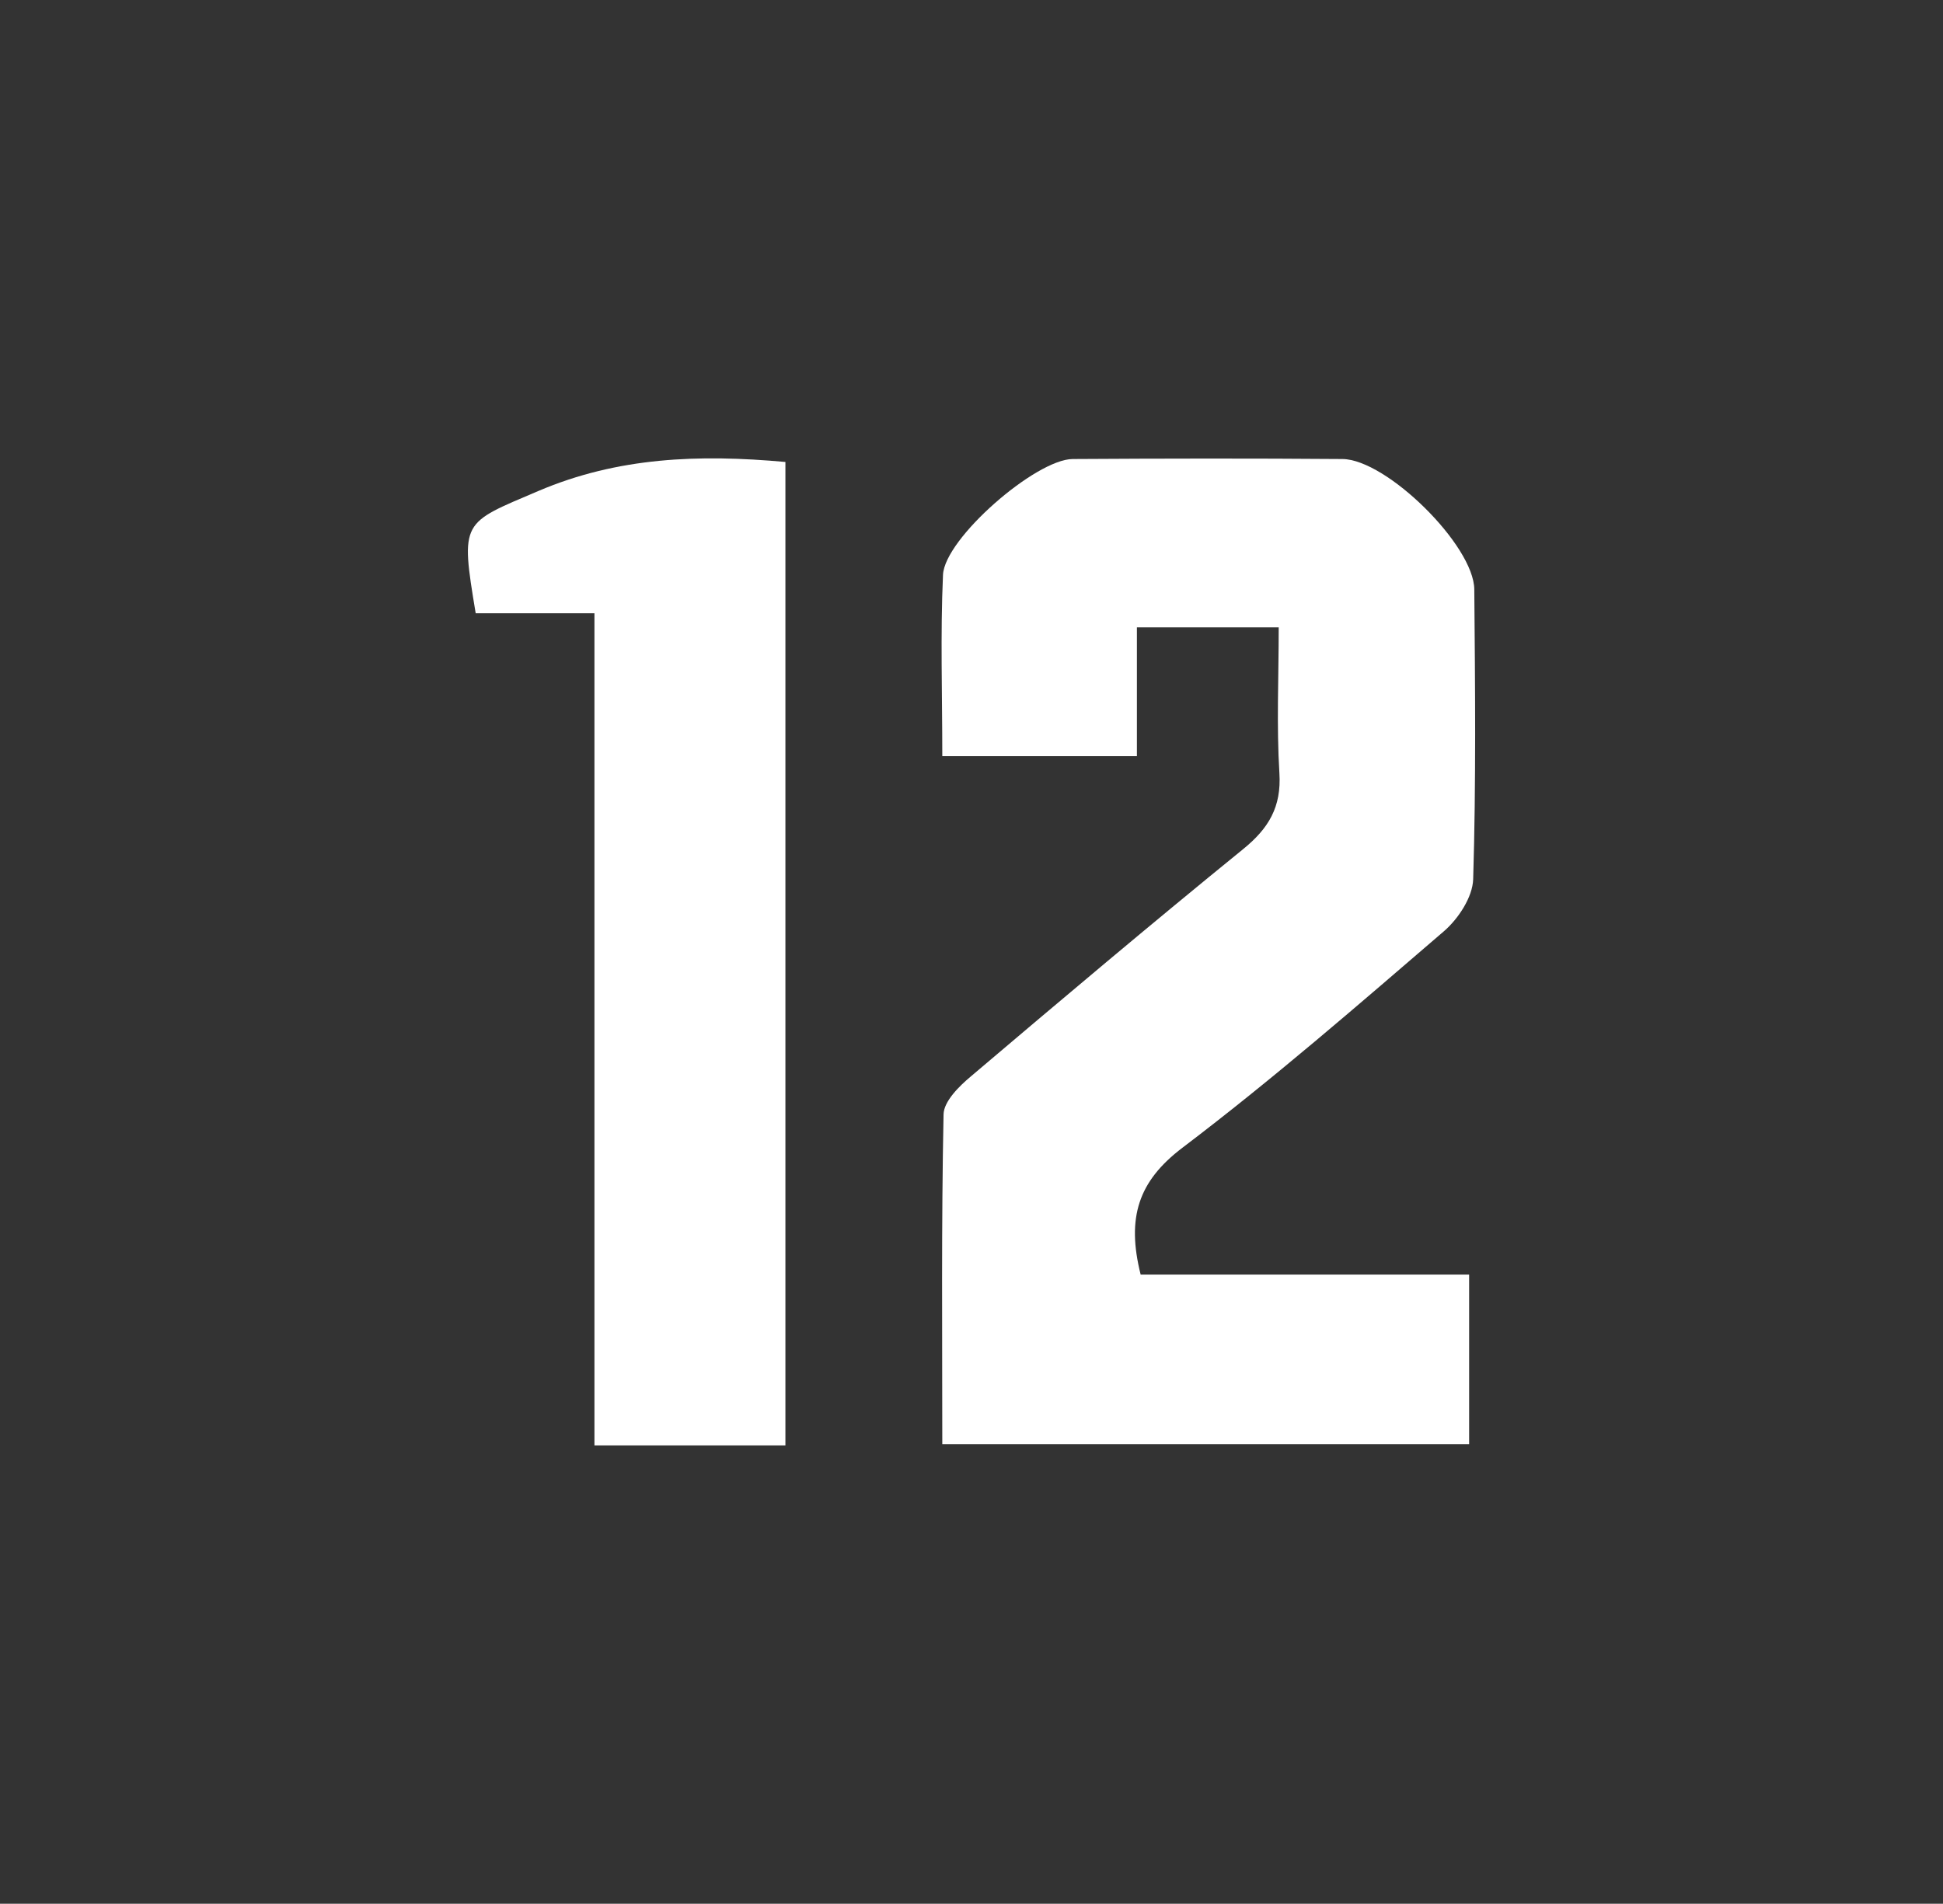
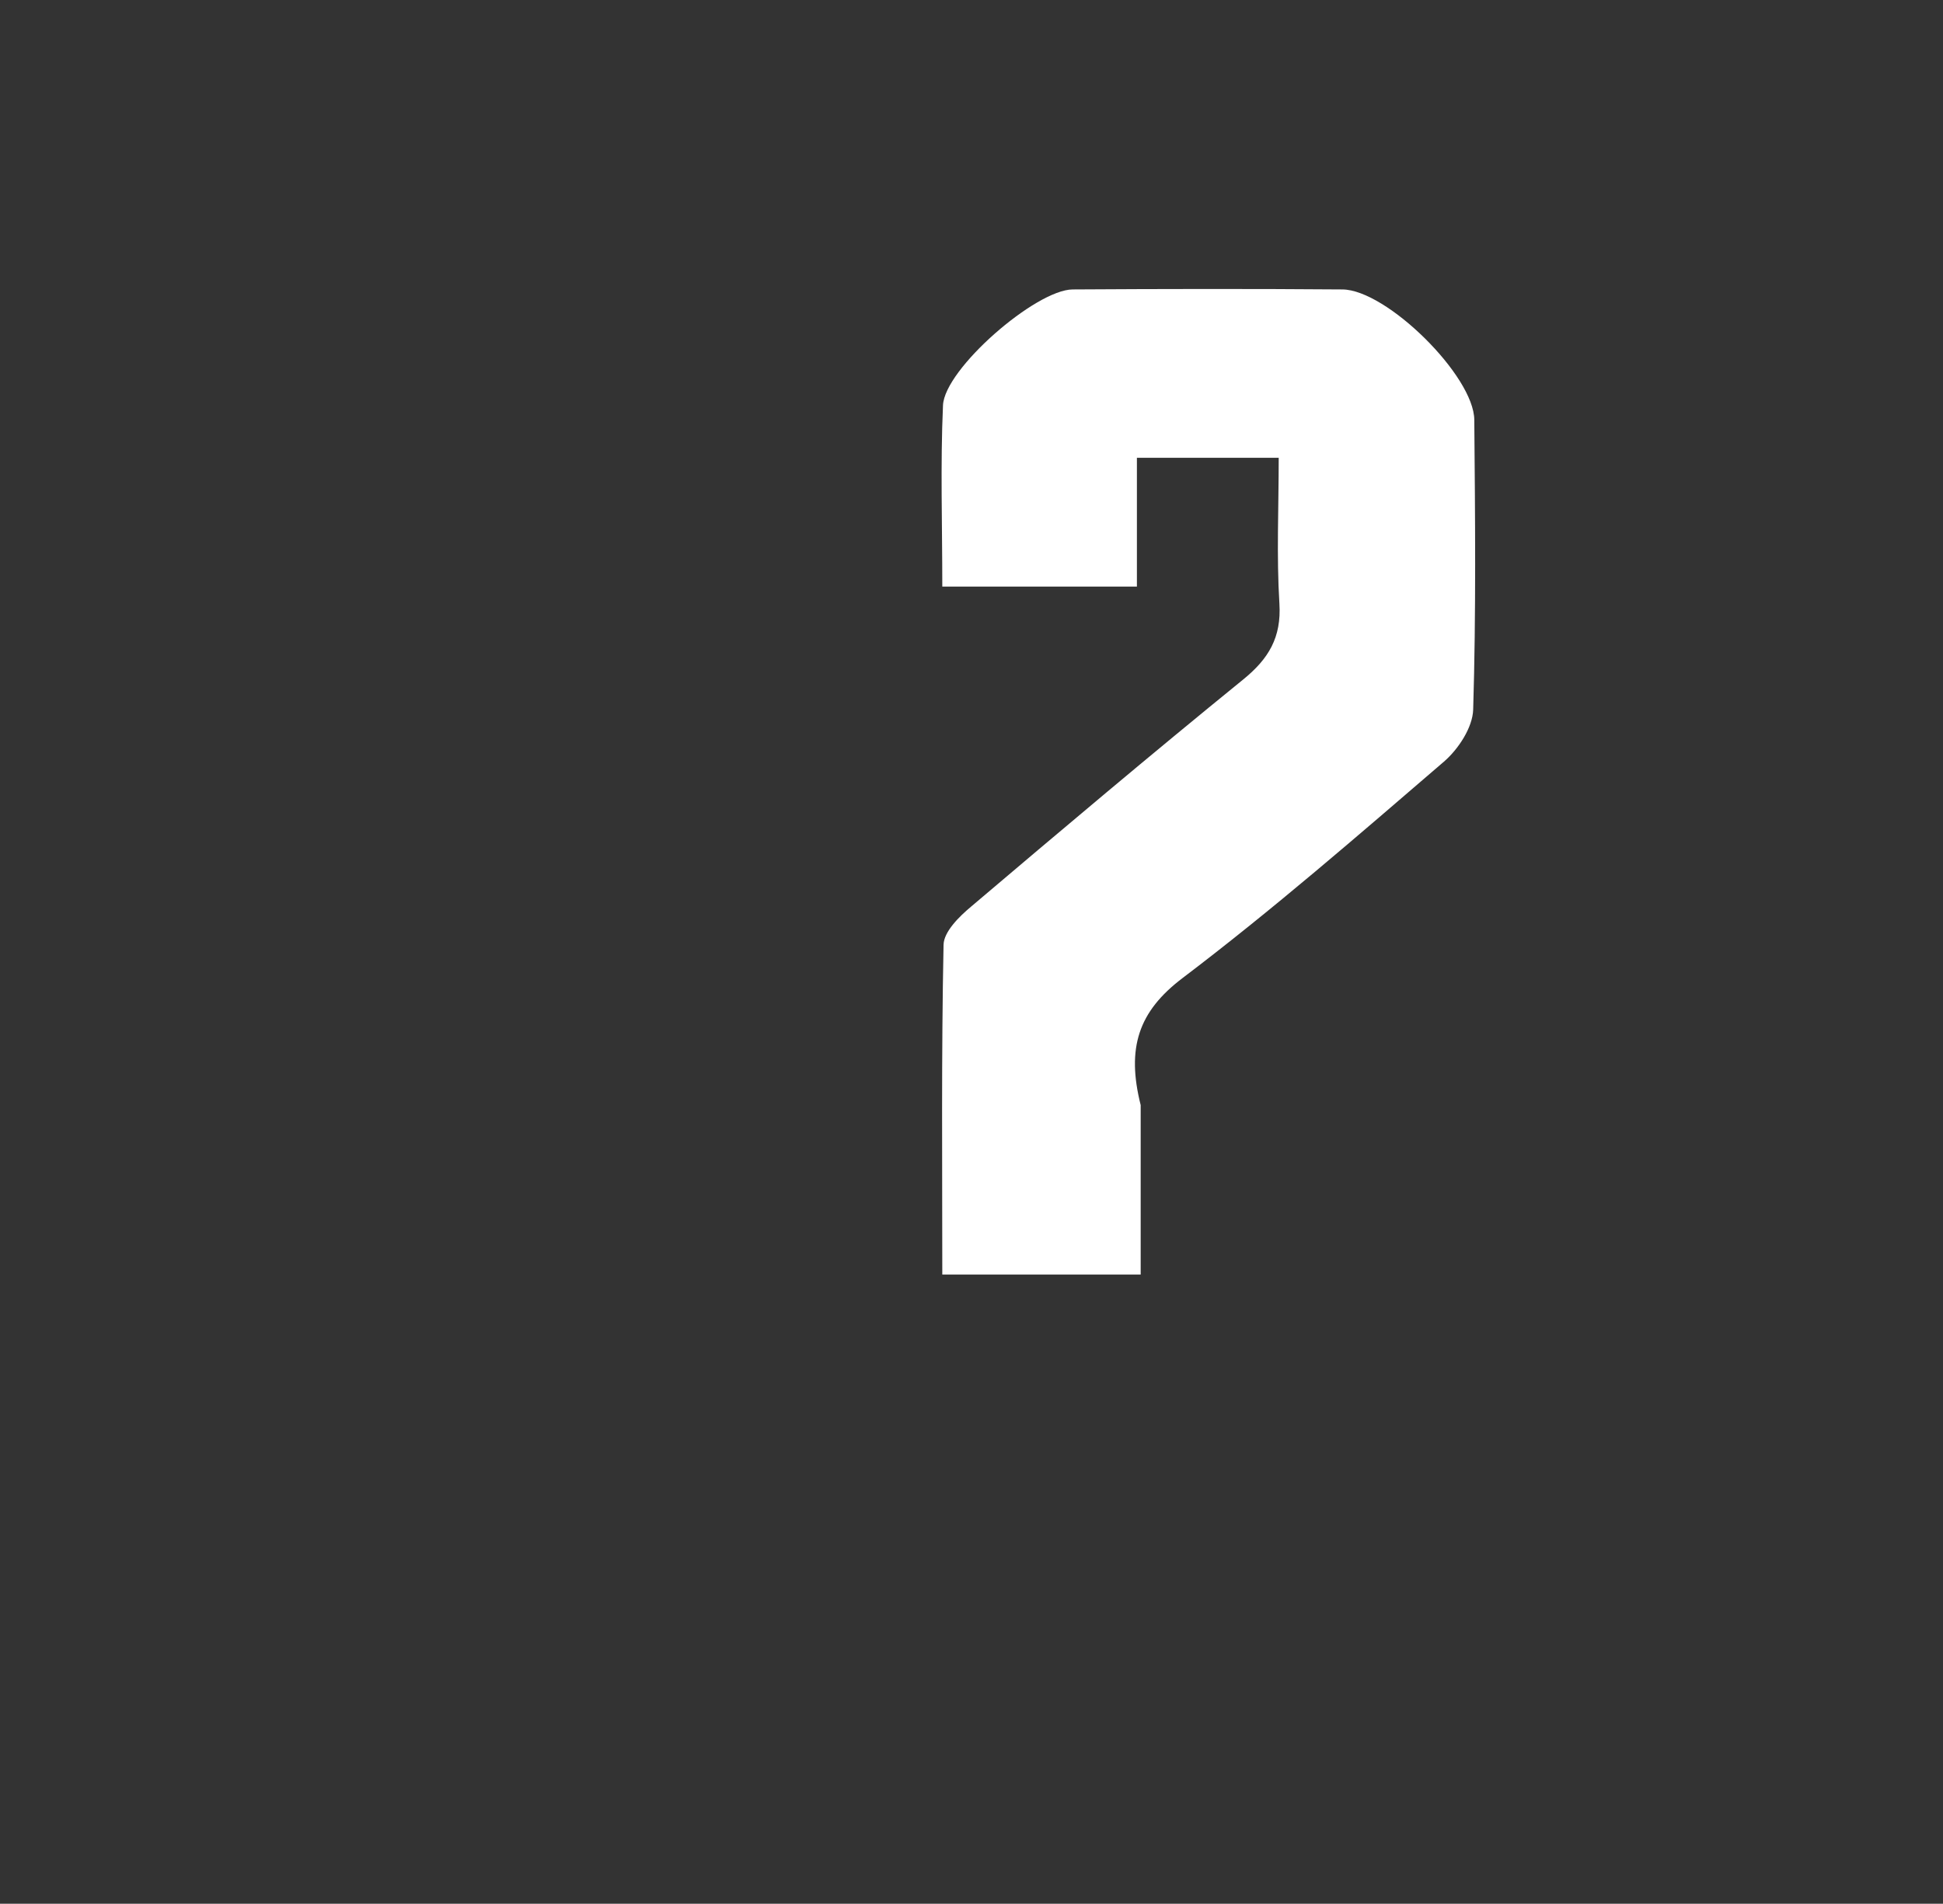
<svg xmlns="http://www.w3.org/2000/svg" id="uuid-cc8f7f7d-854c-44ae-9c83-1981d2a54ce5" viewBox="0 0 139.08 136.28">
  <rect x="0" y="0" width="139.08" height="136.28" fill="#333333" stroke="none" />
  <defs>
    <style>.uuid-f2028a85-03da-4d48-ae05-64fce524cbf5{fill:#fff;}</style>
  </defs>
-   <path class="uuid-f2028a85-03da-4d48-ae05-64fce524cbf5" d="M81.65,91.24h23.51v12.14h-37.71c0-7.95-.07-15.78,.09-23.61,.02-.93,1.11-2.01,1.96-2.72,6.45-5.47,12.92-10.93,19.49-16.27,1.82-1.48,2.74-3.01,2.59-5.43-.21-3.41-.05-6.84-.05-10.44h-10.15v9.22h-13.93c0-4.46-.14-8.73,.05-12.98,.12-2.61,6.64-8.27,9.28-8.29,6.44-.04,12.88-.05,19.31,0,3.16,.02,9.42,6.19,9.44,9.34,.06,6.91,.13,13.83-.08,20.74-.04,1.28-1.06,2.83-2.09,3.72-6.14,5.28-12.27,10.61-18.72,15.5-3.15,2.39-4.02,4.99-2.99,9.09Z" />
-   <path class="uuid-f2028a85-03da-4d48-ae05-64fce524cbf5" d="M56.21,103.47h-13.66V43.9h-8.5c-1.11-6.68-1-6.41,4.48-8.75,5.7-2.43,11.49-2.64,17.69-2.08V103.47Z" />
+   <path class="uuid-f2028a85-03da-4d48-ae05-64fce524cbf5" d="M81.65,91.24h23.51h-37.71c0-7.95-.07-15.78,.09-23.61,.02-.93,1.11-2.01,1.96-2.72,6.45-5.47,12.92-10.93,19.49-16.27,1.82-1.48,2.74-3.01,2.59-5.43-.21-3.41-.05-6.84-.05-10.44h-10.15v9.22h-13.93c0-4.46-.14-8.73,.05-12.98,.12-2.61,6.64-8.27,9.28-8.29,6.44-.04,12.88-.05,19.31,0,3.16,.02,9.42,6.19,9.44,9.34,.06,6.91,.13,13.83-.08,20.74-.04,1.28-1.06,2.83-2.09,3.72-6.14,5.28-12.27,10.61-18.72,15.5-3.15,2.39-4.02,4.99-2.99,9.09Z" />
</svg>